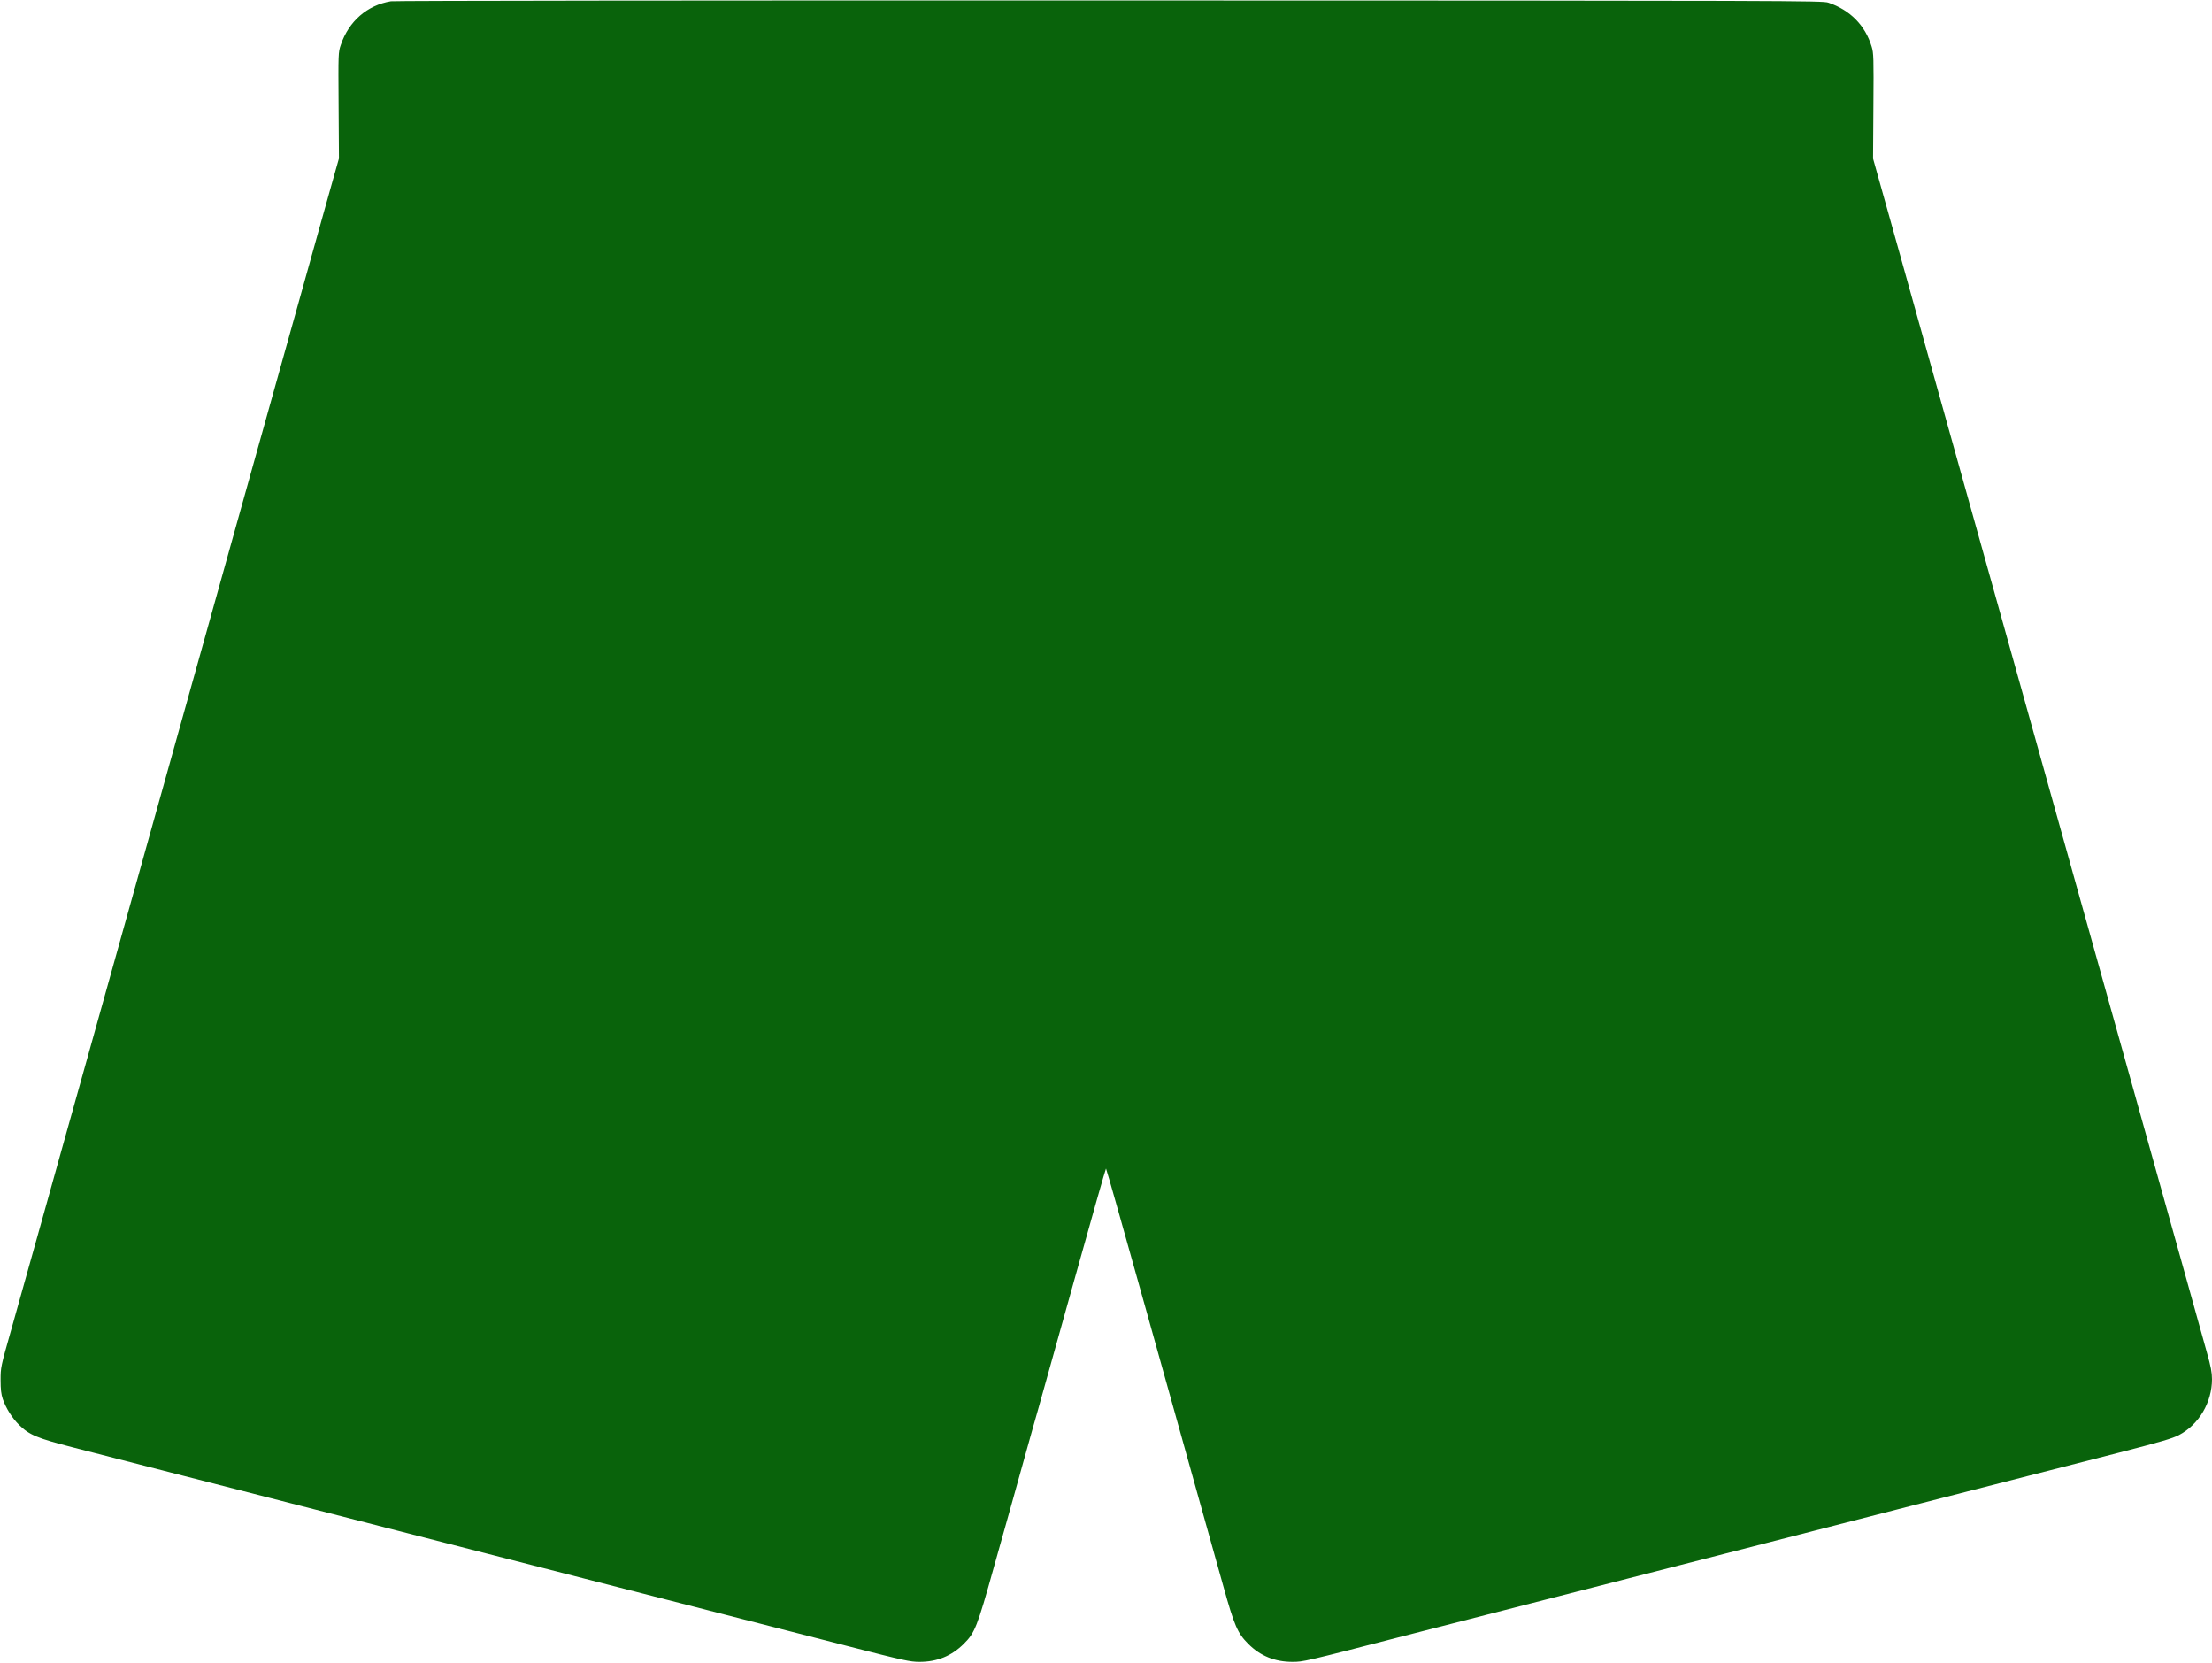
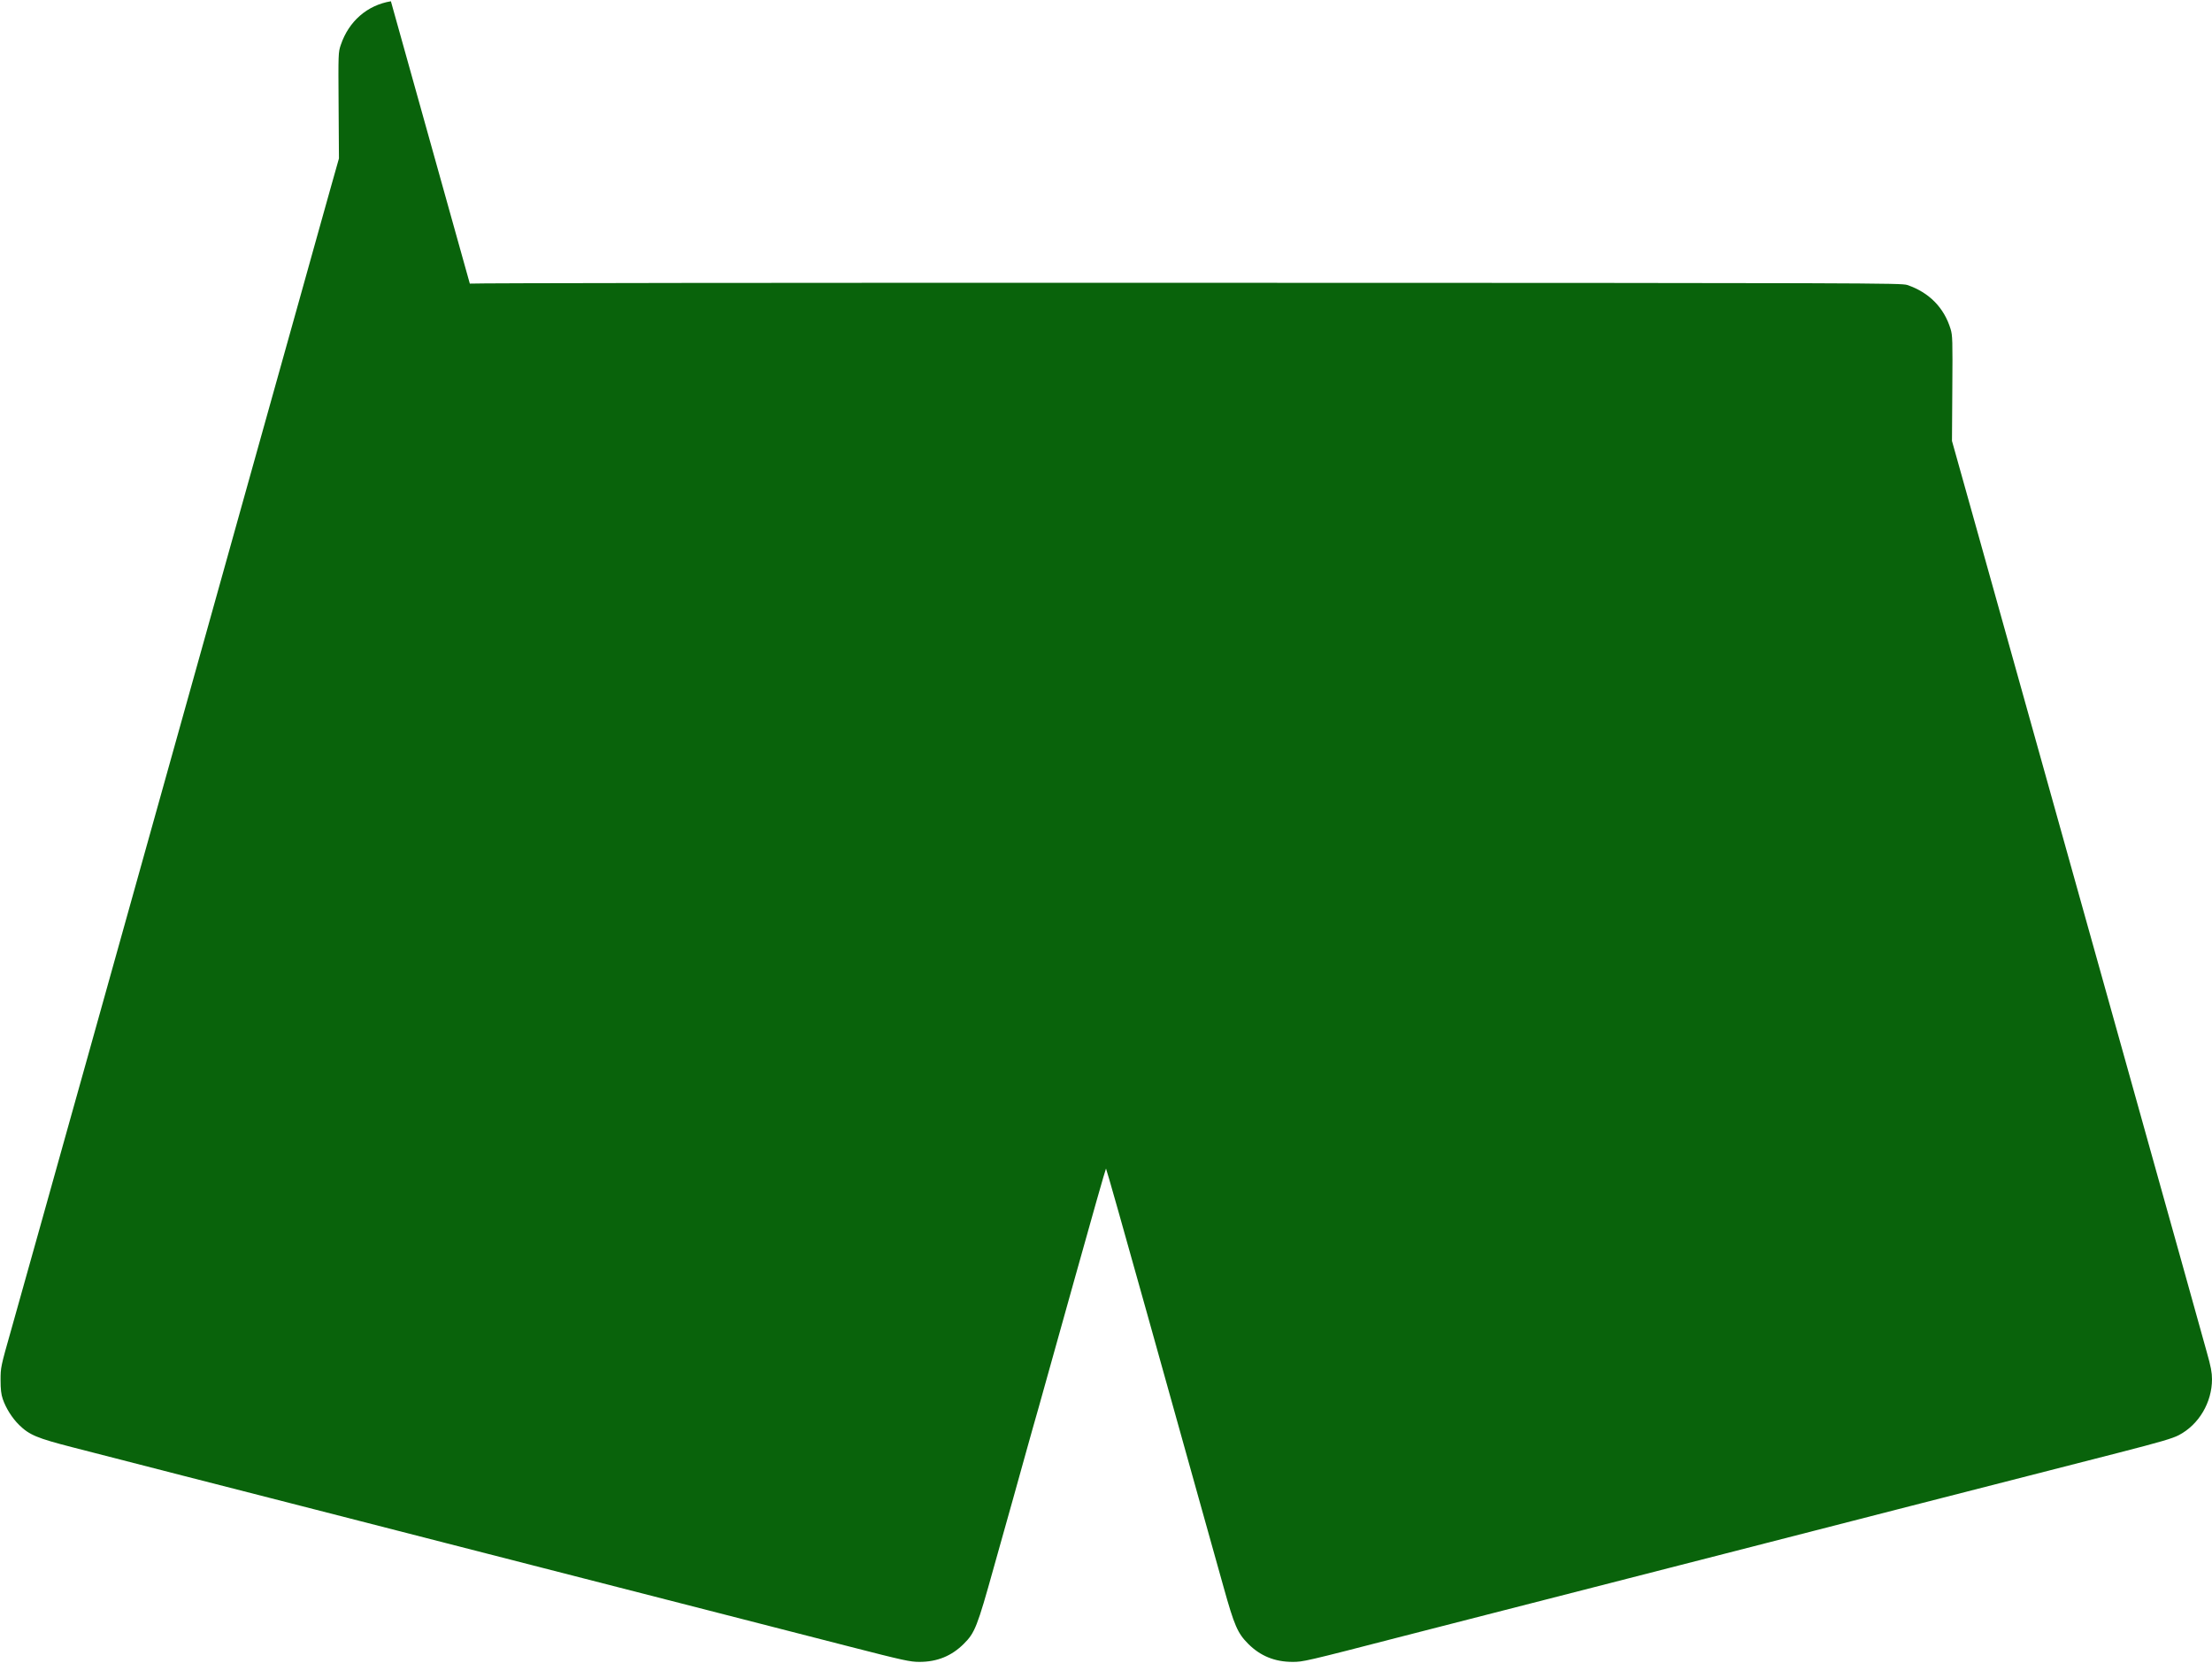
<svg xmlns="http://www.w3.org/2000/svg" height="1443pt" preserveAspectRatio="xMidYMid meet" viewBox="0 0 1920 1443" width="1920pt">
-   <path d="m3393 14419c-206-34-366-174-435-379-22-64-22-74-19-525l3-460-72-255c-39-140-86-309-105-375s-61-219-95-340-76-274-95-340-113-403-210-750c-97-346-218-781-270-965s-196-699-320-1145c-124-445-246-880-270-965-46-164-450-1608-741-2650-96-344-186-663-199-710s-103-368-200-715c-97-346-217-776-268-955-91-320-92-327-92-435 0-81 5-124 19-165 27-79 81-165 142-225 89-87 156-115 464-194 464-120 1453-373 1895-486 231-59 494-127 585-150s433-111 760-195 863-221 1190-305 863-221 1190-305 831-213 1119-287c479-123 532-134 612-134 153 0 279 51 385 157 96 95 117 149 259 659 70 248 146 520 170 605s73 263 110 395 86 308 110 390c23 83 163 583 311 1112 148 530 271 963 274 963s164-568 358-1263c194-694 404-1444 466-1667 63-223 151-538 196-700 94-337 122-402 215-495 105-105 231-156 384-156 92 0 100 1 971 226 91 23 442 113 780 200 670 172 1325 340 1600 410 96 25 281 72 410 105 424 109 593 152 760 195 91 23 424 109 740 190 559 143 969 248 1910 489 362 93 468 124 523 153 173 91 287 283 287 485 0 58-10 111-45 234-24 87-123 443-220 789-97 347-191 684-210 750s-61 219-95 340-77 274-95 340c-19 66-109 388-200 715-92 327-245 874-340 1215s-244 872-330 1180-176 630-200 715-161 576-305 1090c-362 1294-396 1418-435 1555-19 66-131 469-250 895l-217 774 3 456c3 417 2 460-15 515-56 185-187 318-376 382-53 17-256 18-6240 19-3434 1-6208-2-6237-7z" transform="matrix(.1 0 0 -.1 0 1443)" fill="#09630B" stroke="none" stroke-width="2" vector-effect="non-scaling-stroke" />
+   <path d="m3393 14419c-206-34-366-174-435-379-22-64-22-74-19-525l3-460-72-255c-39-140-86-309-105-375s-61-219-95-340-76-274-95-340-113-403-210-750c-97-346-218-781-270-965s-196-699-320-1145c-124-445-246-880-270-965-46-164-450-1608-741-2650-96-344-186-663-199-710s-103-368-200-715c-97-346-217-776-268-955-91-320-92-327-92-435 0-81 5-124 19-165 27-79 81-165 142-225 89-87 156-115 464-194 464-120 1453-373 1895-486 231-59 494-127 585-150s433-111 760-195 863-221 1190-305 863-221 1190-305 831-213 1119-287c479-123 532-134 612-134 153 0 279 51 385 157 96 95 117 149 259 659 70 248 146 520 170 605s73 263 110 395 86 308 110 390c23 83 163 583 311 1112 148 530 271 963 274 963s164-568 358-1263c194-694 404-1444 466-1667 63-223 151-538 196-700 94-337 122-402 215-495 105-105 231-156 384-156 92 0 100 1 971 226 91 23 442 113 780 200 670 172 1325 340 1600 410 96 25 281 72 410 105 424 109 593 152 760 195 91 23 424 109 740 190 559 143 969 248 1910 489 362 93 468 124 523 153 173 91 287 283 287 485 0 58-10 111-45 234-24 87-123 443-220 789-97 347-191 684-210 750s-61 219-95 340-77 274-95 340c-19 66-109 388-200 715-92 327-245 874-340 1215s-244 872-330 1180-176 630-200 715-161 576-305 1090l-217 774 3 456c3 417 2 460-15 515-56 185-187 318-376 382-53 17-256 18-6240 19-3434 1-6208-2-6237-7z" transform="matrix(.1 0 0 -.1 0 1443)" fill="#09630B" stroke="none" stroke-width="2" vector-effect="non-scaling-stroke" />
</svg>